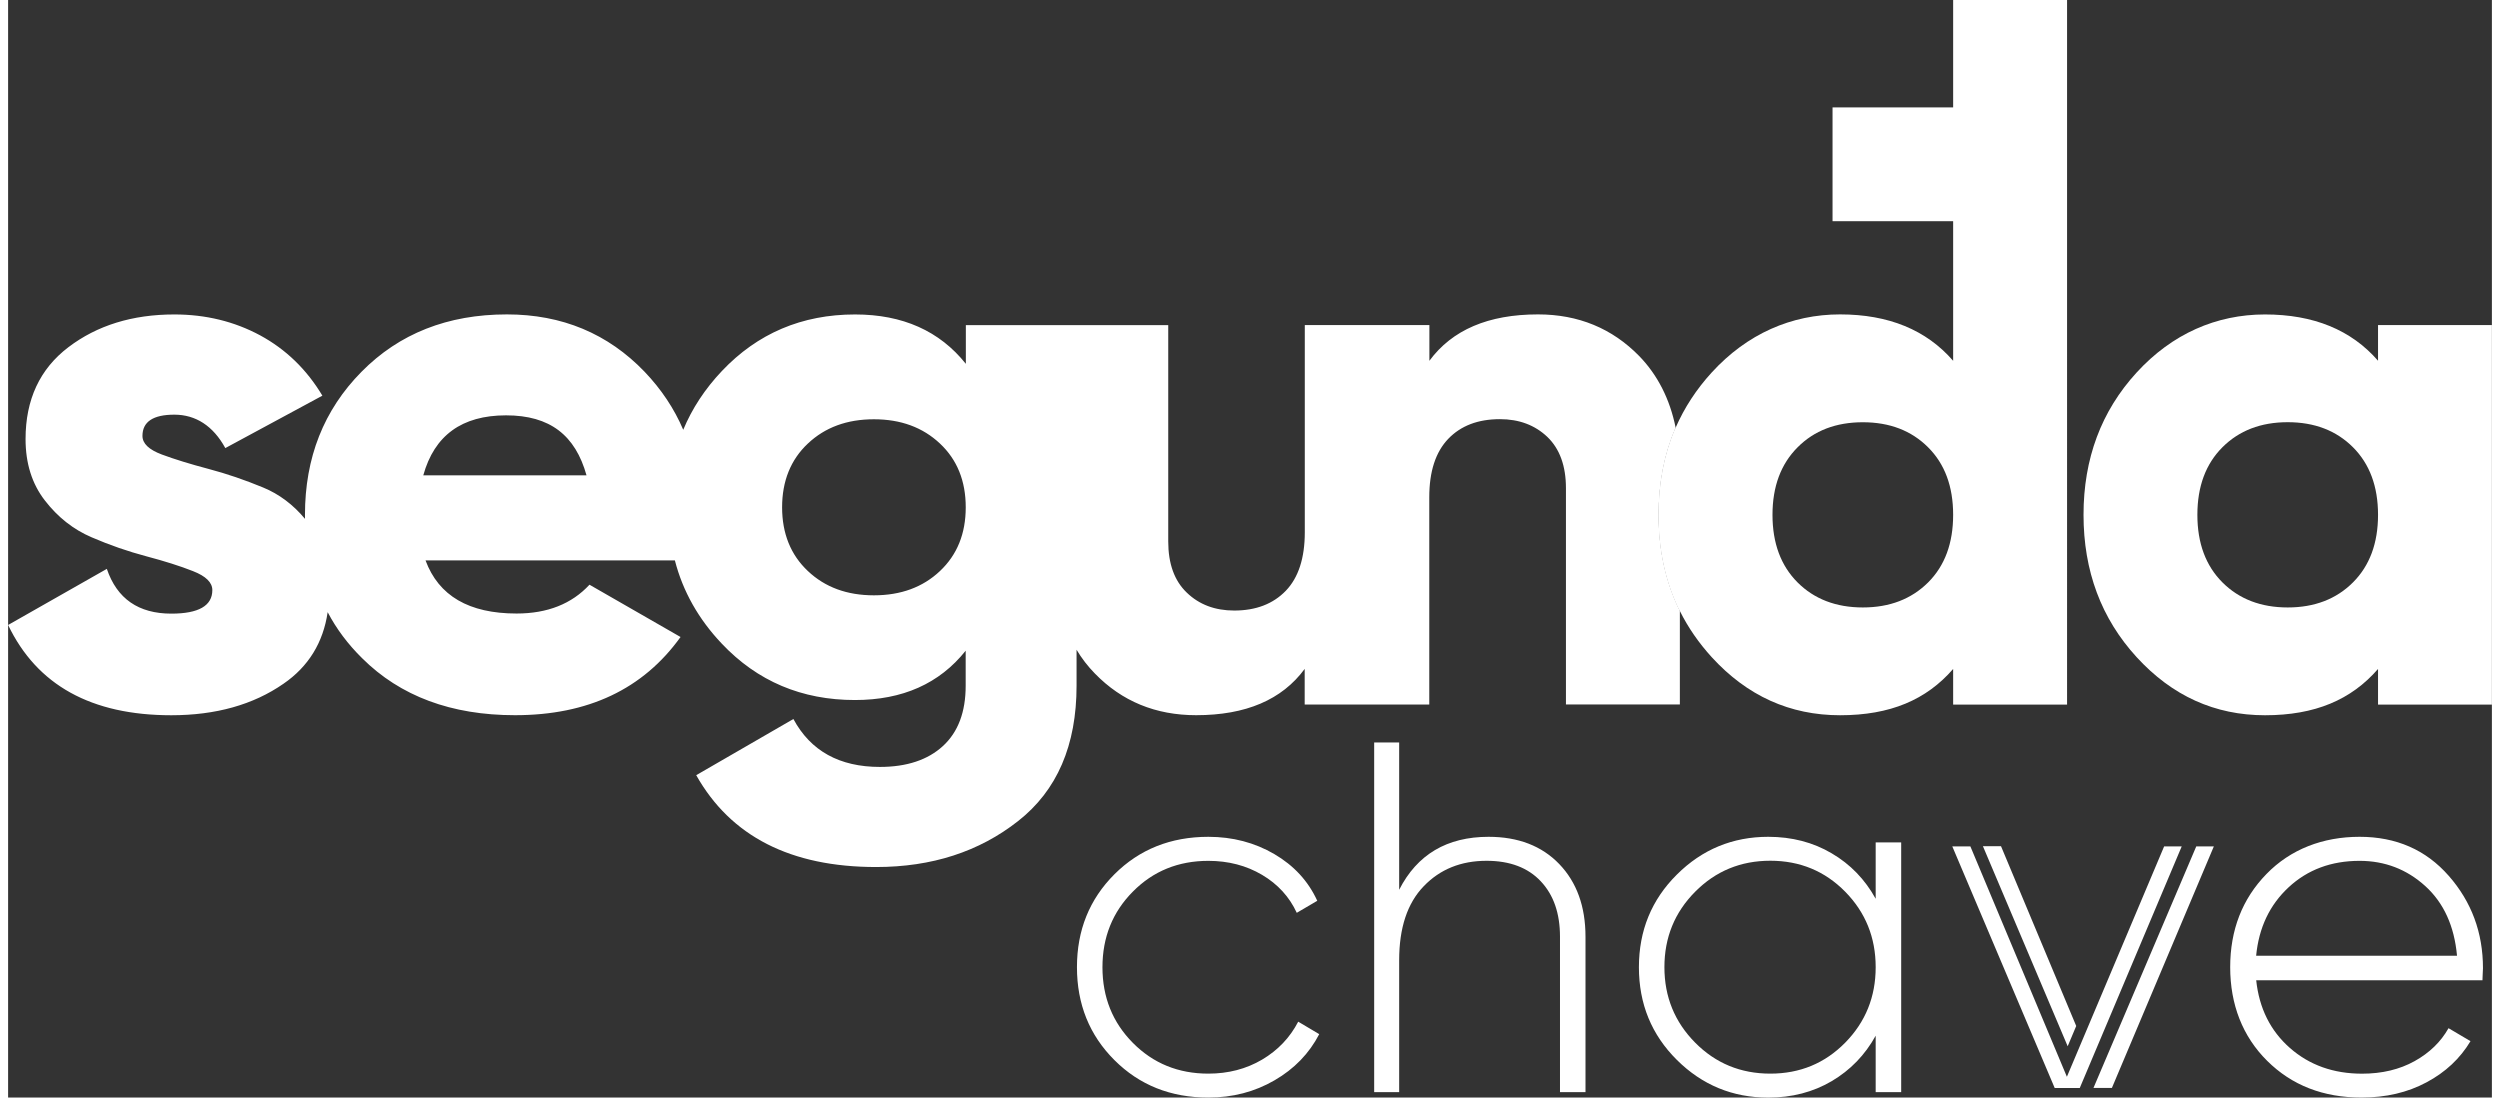
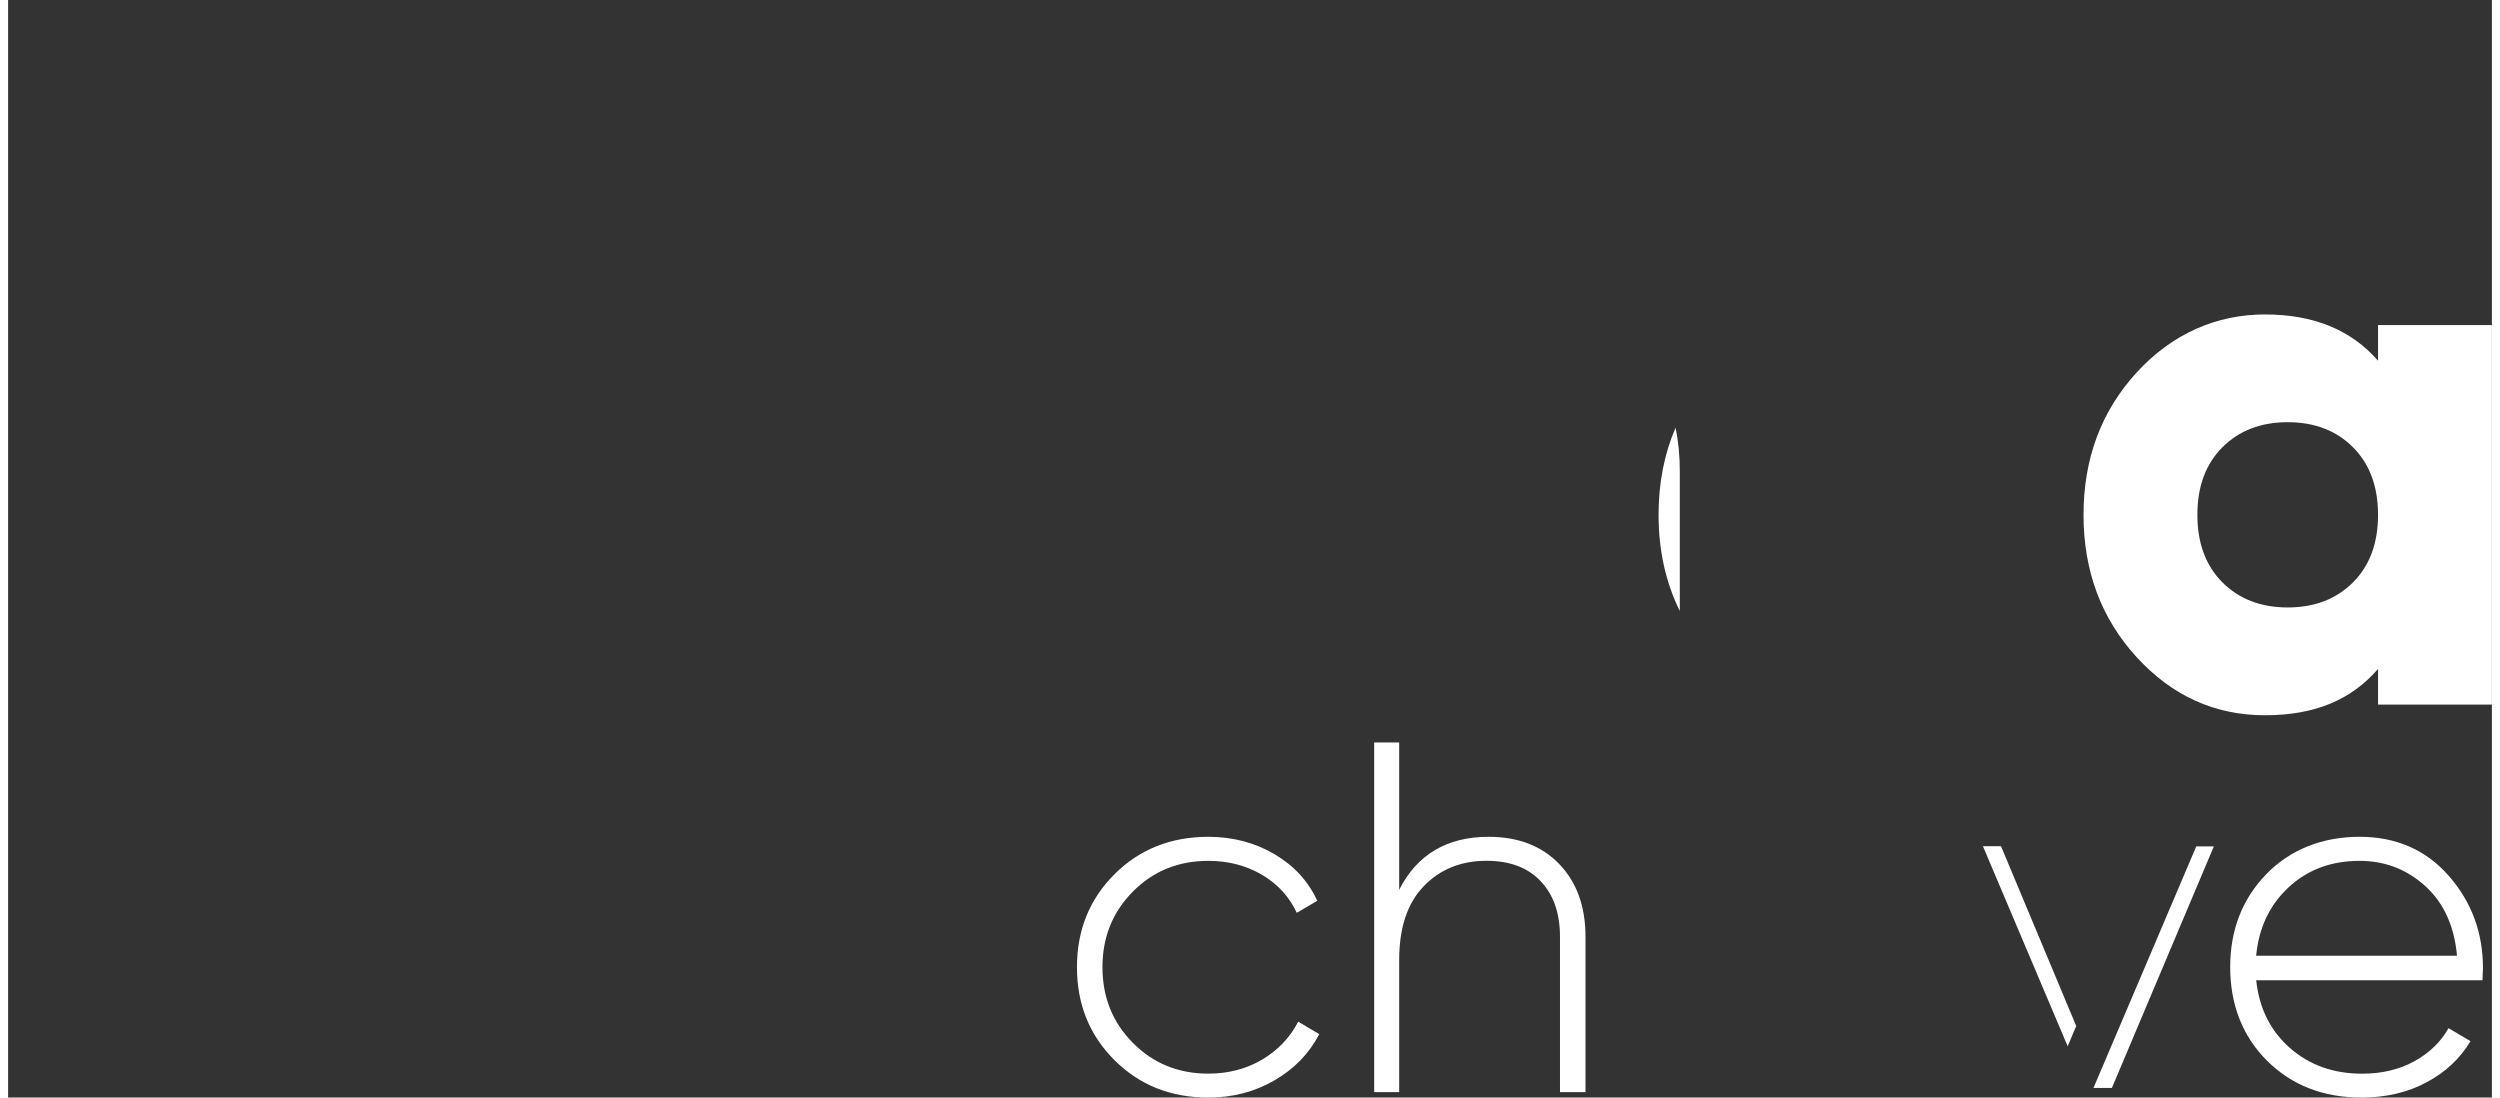
<svg xmlns="http://www.w3.org/2000/svg" version="1.1" width="82" height="36" viewBox="0 0 442.17 195.39">
  <rect x="0" y="0" width="442.17" height="195.39" fill="#333333" stroke="none" />
  <defs>
    <style>
      .cls-1 { fill: #FFFFFF; }
      .cls-2 { fill: #FFFFFF; }
    </style>
  </defs>
  <g>
    <g id="Camada_1">
      <g>
        <path class="cls-2" d="M229.67,181.88c-1.48,2.85-3.63,5.1-6.44,6.76-2.82,1.66-6.01,2.49-9.56,2.49-5.34,0-9.81-1.82-13.43-5.47-3.62-3.65-5.42-8.14-5.42-13.47s1.8-9.83,5.42-13.47c3.61-3.65,8.09-5.47,13.43-5.47,3.56,0,6.75.83,9.56,2.49,2.81,1.66,4.87,3.92,6.18,6.76l3.65-2.14c-1.6-3.5-4.15-6.27-7.65-8.32-3.5-2.04-7.41-3.07-11.74-3.07-6.7,0-12.27,2.23-16.72,6.67-4.45,4.45-6.67,9.96-6.67,16.54s2.22,12.1,6.67,16.54c4.45,4.45,10.02,6.67,16.72,6.67,4.33,0,8.25-1.02,11.78-3.07,3.53-2.04,6.18-4.79,7.96-8.22l-3.74-2.22Z" />
        <path class="cls-2" d="M276.14,153.82c-3.11-3.23-7.31-4.85-12.58-4.85-7.41,0-12.72,3.15-15.92,9.43v-26.23h-4.45v62.25h4.45v-23.48c0-5.75,1.45-10.14,4.36-13.16,2.9-3.03,6.64-4.54,11.2-4.54,4.15,0,7.37,1.22,9.65,3.65,2.29,2.43,3.42,5.72,3.42,9.87v27.66h4.54v-27.66c0-5.39-1.56-9.7-4.67-12.94Z" />
-         <path class="cls-2" d="M332.47,149.95v10.05c-1.9-3.44-4.5-6.14-7.83-8.09-3.32-1.96-7.09-2.94-11.29-2.94-6.34,0-11.77,2.24-16.27,6.72-4.51,4.48-6.76,9.97-6.76,16.5s2.25,12.02,6.76,16.5c4.5,4.47,9.93,6.71,16.27,6.71,4.21,0,7.97-.98,11.29-2.93,3.32-1.96,5.93-4.65,7.83-8.09v10.05h4.54v-44.46h-4.54ZM327.05,185.61c-3.62,3.68-8.06,5.52-13.34,5.52s-9.74-1.84-13.38-5.52c-3.64-3.68-5.47-8.15-5.47-13.43s1.82-9.75,5.47-13.43c3.65-3.68,8.11-5.52,13.38-5.52s9.72,1.84,13.34,5.52c3.61,3.68,5.42,8.15,5.42,13.43s-1.81,9.75-5.42,13.43Z" />
        <path class="cls-2" d="M354.77,150.64h-3.21l15.09,35.62,1.52-3.61-13.39-32.01ZM389.54,150.68l-18.3,43h3.28l18.15-43h-3.13Z" />
-         <polygon class="cls-2" points="386.95 150.68 368.8 193.69 364.34 193.69 346.11 150.68 349.33 150.68 366.51 191.69 383.82 150.68 386.95 150.68" />
        <path class="cls-2" d="M434.48,155.91c-4.06-4.63-9.35-6.94-15.87-6.94s-12.29,2.21-16.58,6.63c-4.3,4.42-6.45,9.95-6.45,16.58s2.19,12.31,6.58,16.67c4.39,4.36,9.99,6.54,16.81,6.54,4.33,0,8.19-.9,11.56-2.71,3.38-1.8,5.99-4.25,7.83-7.33l-3.91-2.31c-1.37,2.43-3.38,4.39-6.05,5.87-2.67,1.48-5.78,2.23-9.34,2.23-5.1,0-9.38-1.53-12.85-4.58-3.47-3.05-5.47-7.07-6-12.05h40.28c0-.23.01-.59.04-1.07.03-.48.05-.83.05-1.07,0-6.34-2.03-11.82-6.09-16.45ZM400.2,170.14c.48-4.98,2.4-9.04,5.78-12.18,3.38-3.14,7.59-4.71,12.63-4.71,4.5,0,8.4,1.5,11.7,4.49,3.29,2.99,5.17,7.12,5.65,12.4h-35.75Z" />
-         <path class="cls-2" d="M293.83,91.65c0-5.68,1.01-10.84,3.03-15.52-1.04-5.11-3.21-9.36-6.47-12.73-4.82-4.94-10.85-7.43-18.04-7.43-8.84,0-15.28,2.76-19.33,8.26v-6.36h-22.18v36.89c0,4.59-1.13,8.07-3.38,10.41-2.26,2.34-5.32,3.52-9.18,3.52-3.43,0-6.24-1.06-8.44-3.18-2.22-2.12-3.31-5.16-3.31-9.13v-38.5h-36.03v6.89c-4.67-5.85-11.24-8.79-19.72-8.79-9.46,0-17.37,3.37-23.71,10.07-3.01,3.18-5.31,6.68-6.88,10.46-1.61-3.78-3.92-7.23-6.88-10.33-6.52-6.79-14.69-10.21-24.51-10.21-10.54,0-19.17,3.41-25.88,10.21-6.73,6.81-10.07,15.3-10.07,25.47,0,.25,0,.49.01.72-2.12-2.54-4.61-4.41-7.45-5.58-3.24-1.34-6.47-2.45-9.72-3.31-3.25-.86-6.02-1.71-8.33-2.57-2.29-.86-3.44-1.95-3.44-3.31,0-2.52,1.9-3.78,5.68-3.78s6.9,1.98,9.07,5.95l17.28-9.33c-2.79-4.67-6.49-8.25-11.08-10.74-4.59-2.47-9.68-3.72-15.27-3.72-7.48,0-13.75,1.95-18.85,5.82-5.1,3.87-7.64,9.33-7.64,16.35,0,4.34,1.14,7.99,3.45,10.96,2.29,2.96,5.06,5.15,8.31,6.54,3.24,1.4,6.49,2.52,9.73,3.38,3.25.86,6.01,1.73,8.31,2.64,2.31.9,3.45,2.03,3.45,3.38,0,2.79-2.44,4.19-7.3,4.19-5.85,0-9.68-2.66-11.48-7.97L0,111.26c5.13,10.71,14.81,16.07,29.05,16.07,7.92,0,14.6-1.87,19.99-5.62,4.42-3.04,7.05-7.3,7.85-12.73,1.56,2.98,3.61,5.71,6.14,8.2,6.79,6.76,15.87,10.14,27.22,10.14,12.98,0,22.8-4.64,29.46-13.92l-16.21-9.31c-3.16,3.41-7.48,5.13-12.98,5.13-8.47,0-13.87-3.14-16.21-9.46h44.39c1.42,5.52,4.22,10.46,8.34,14.81,6.34,6.71,14.25,10.05,23.71,10.05,8.48,0,15.05-2.92,19.72-8.78v6.23c0,4.67-1.34,8.25-4.05,10.74-2.69,2.47-6.44,3.72-11.22,3.72-7.19,0-12.34-2.84-15.4-8.53l-17.3,10c6.14,10.89,16.81,16.35,32.03,16.35,9.9,0,18.33-2.72,25.27-8.18,6.95-5.45,10.41-13.48,10.41-24.11v-6.39c.91,1.53,2,2.94,3.25,4.22,4.82,4.96,10.83,7.43,18.04,7.43,8.83,0,15.27-2.74,19.32-8.24v6.34h22.18v-36.89c0-4.59,1.12-8.05,3.38-10.41,2.25-2.34,5.31-3.5,9.2-3.5,3.41,0,6.23,1.06,8.44,3.16,2.2,2.12,3.31,5.16,3.31,9.13v38.5h20.28v-16.66c-2.52-5.08-3.78-10.8-3.78-17.12ZM73.91,84.62c1.97-7.11,6.88-10.68,14.73-10.68s12.34,3.56,14.33,10.68h-29.06ZM165.89,101.66c-3.06,2.89-6.98,4.32-11.76,4.32s-8.69-1.43-11.75-4.32c-3.06-2.88-4.59-6.68-4.59-11.35s1.53-8.48,4.59-11.35c3.06-2.89,6.98-4.32,11.75-4.32s8.69,1.43,11.76,4.32c3.06,2.87,4.59,6.66,4.59,11.35s-1.53,8.47-4.59,11.35Z" />
        <path class="cls-2" d="M296.85,76.13c-2.02,4.68-3.03,9.84-3.03,15.52,0,6.32,1.26,12.04,3.78,17.12v-24.82c0-2.81-.25-5.41-.76-7.82Z" />
-         <path class="cls-1" d="M346.26,0v19.12h-21.47v20.26h21.47v24.85c-4.78-5.5-11.49-8.26-20.13-8.26s-16.55,3.45-22.85,10.34c-2.72,2.98-4.86,6.25-6.42,9.82-2.02,4.68-3.03,9.84-3.03,15.52,0,6.32,1.26,12.04,3.78,17.12,1.46,2.94,3.36,5.68,5.67,8.22,6.3,6.89,13.92,10.34,22.85,10.34s15.35-2.74,20.13-8.24v6.34h20.28V0h-20.28ZM341.8,103.69c-2.98,2.96-6.84,4.45-11.62,4.45s-8.66-1.5-11.61-4.45c-2.98-2.98-4.47-6.99-4.47-12.04s1.5-9.05,4.47-12.02c2.96-2.98,6.84-4.46,11.61-4.46s8.64,1.48,11.62,4.46c2.98,2.97,4.46,6.97,4.46,12.02s-1.48,9.07-4.46,12.04Z" />
        <path class="cls-2" d="M421.9,57.87v6.35c-4.78-5.5-11.49-8.24-20.13-8.24s-16.53,3.44-22.84,10.33c-6.31,6.89-9.46,15.34-9.46,25.34s3.15,18.45,9.46,25.34c6.31,6.89,13.92,10.34,22.84,10.34s15.36-2.75,20.13-8.24v6.35h20.27V57.87h-20.27ZM417.44,103.68c-2.97,2.97-6.85,4.46-11.62,4.46s-8.65-1.49-11.62-4.46c-2.97-2.97-4.46-6.98-4.46-12.03s1.49-9.06,4.46-12.03c2.97-2.97,6.85-4.46,11.62-4.46s8.65,1.49,11.62,4.46c2.97,2.97,4.46,6.98,4.46,12.03s-1.49,9.06-4.46,12.03Z" />
      </g>
    </g>
  </g>
</svg>